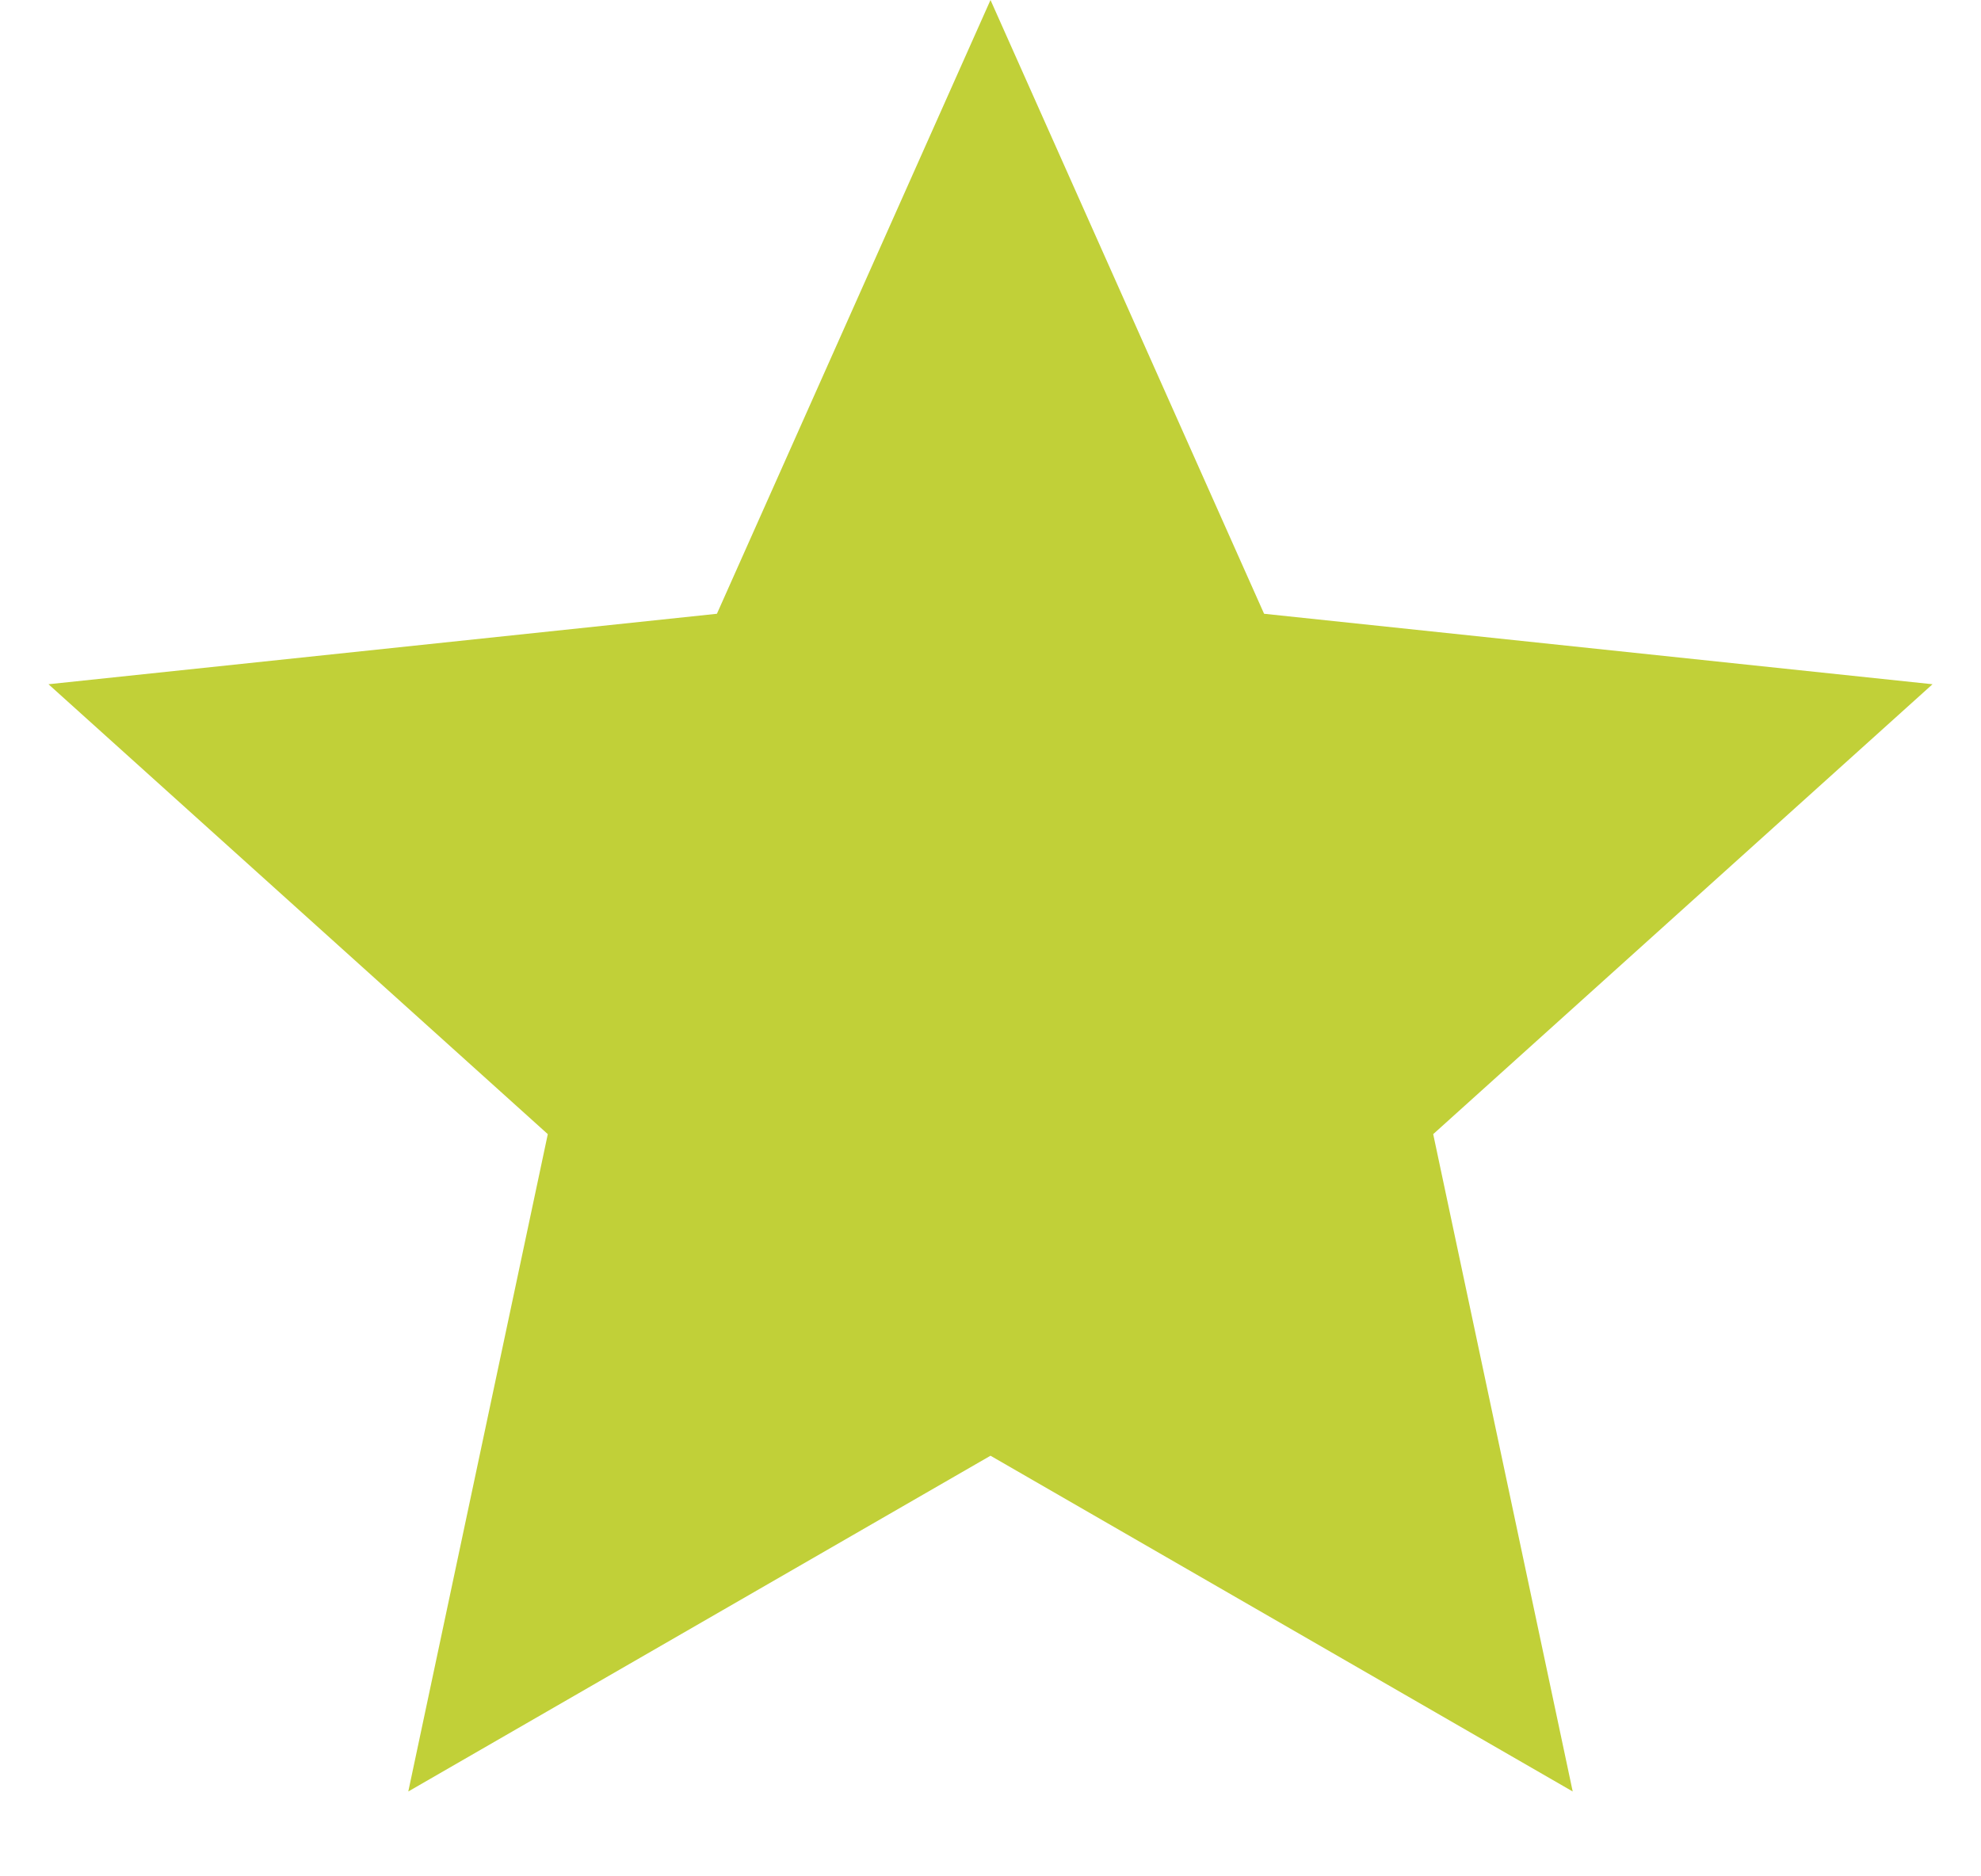
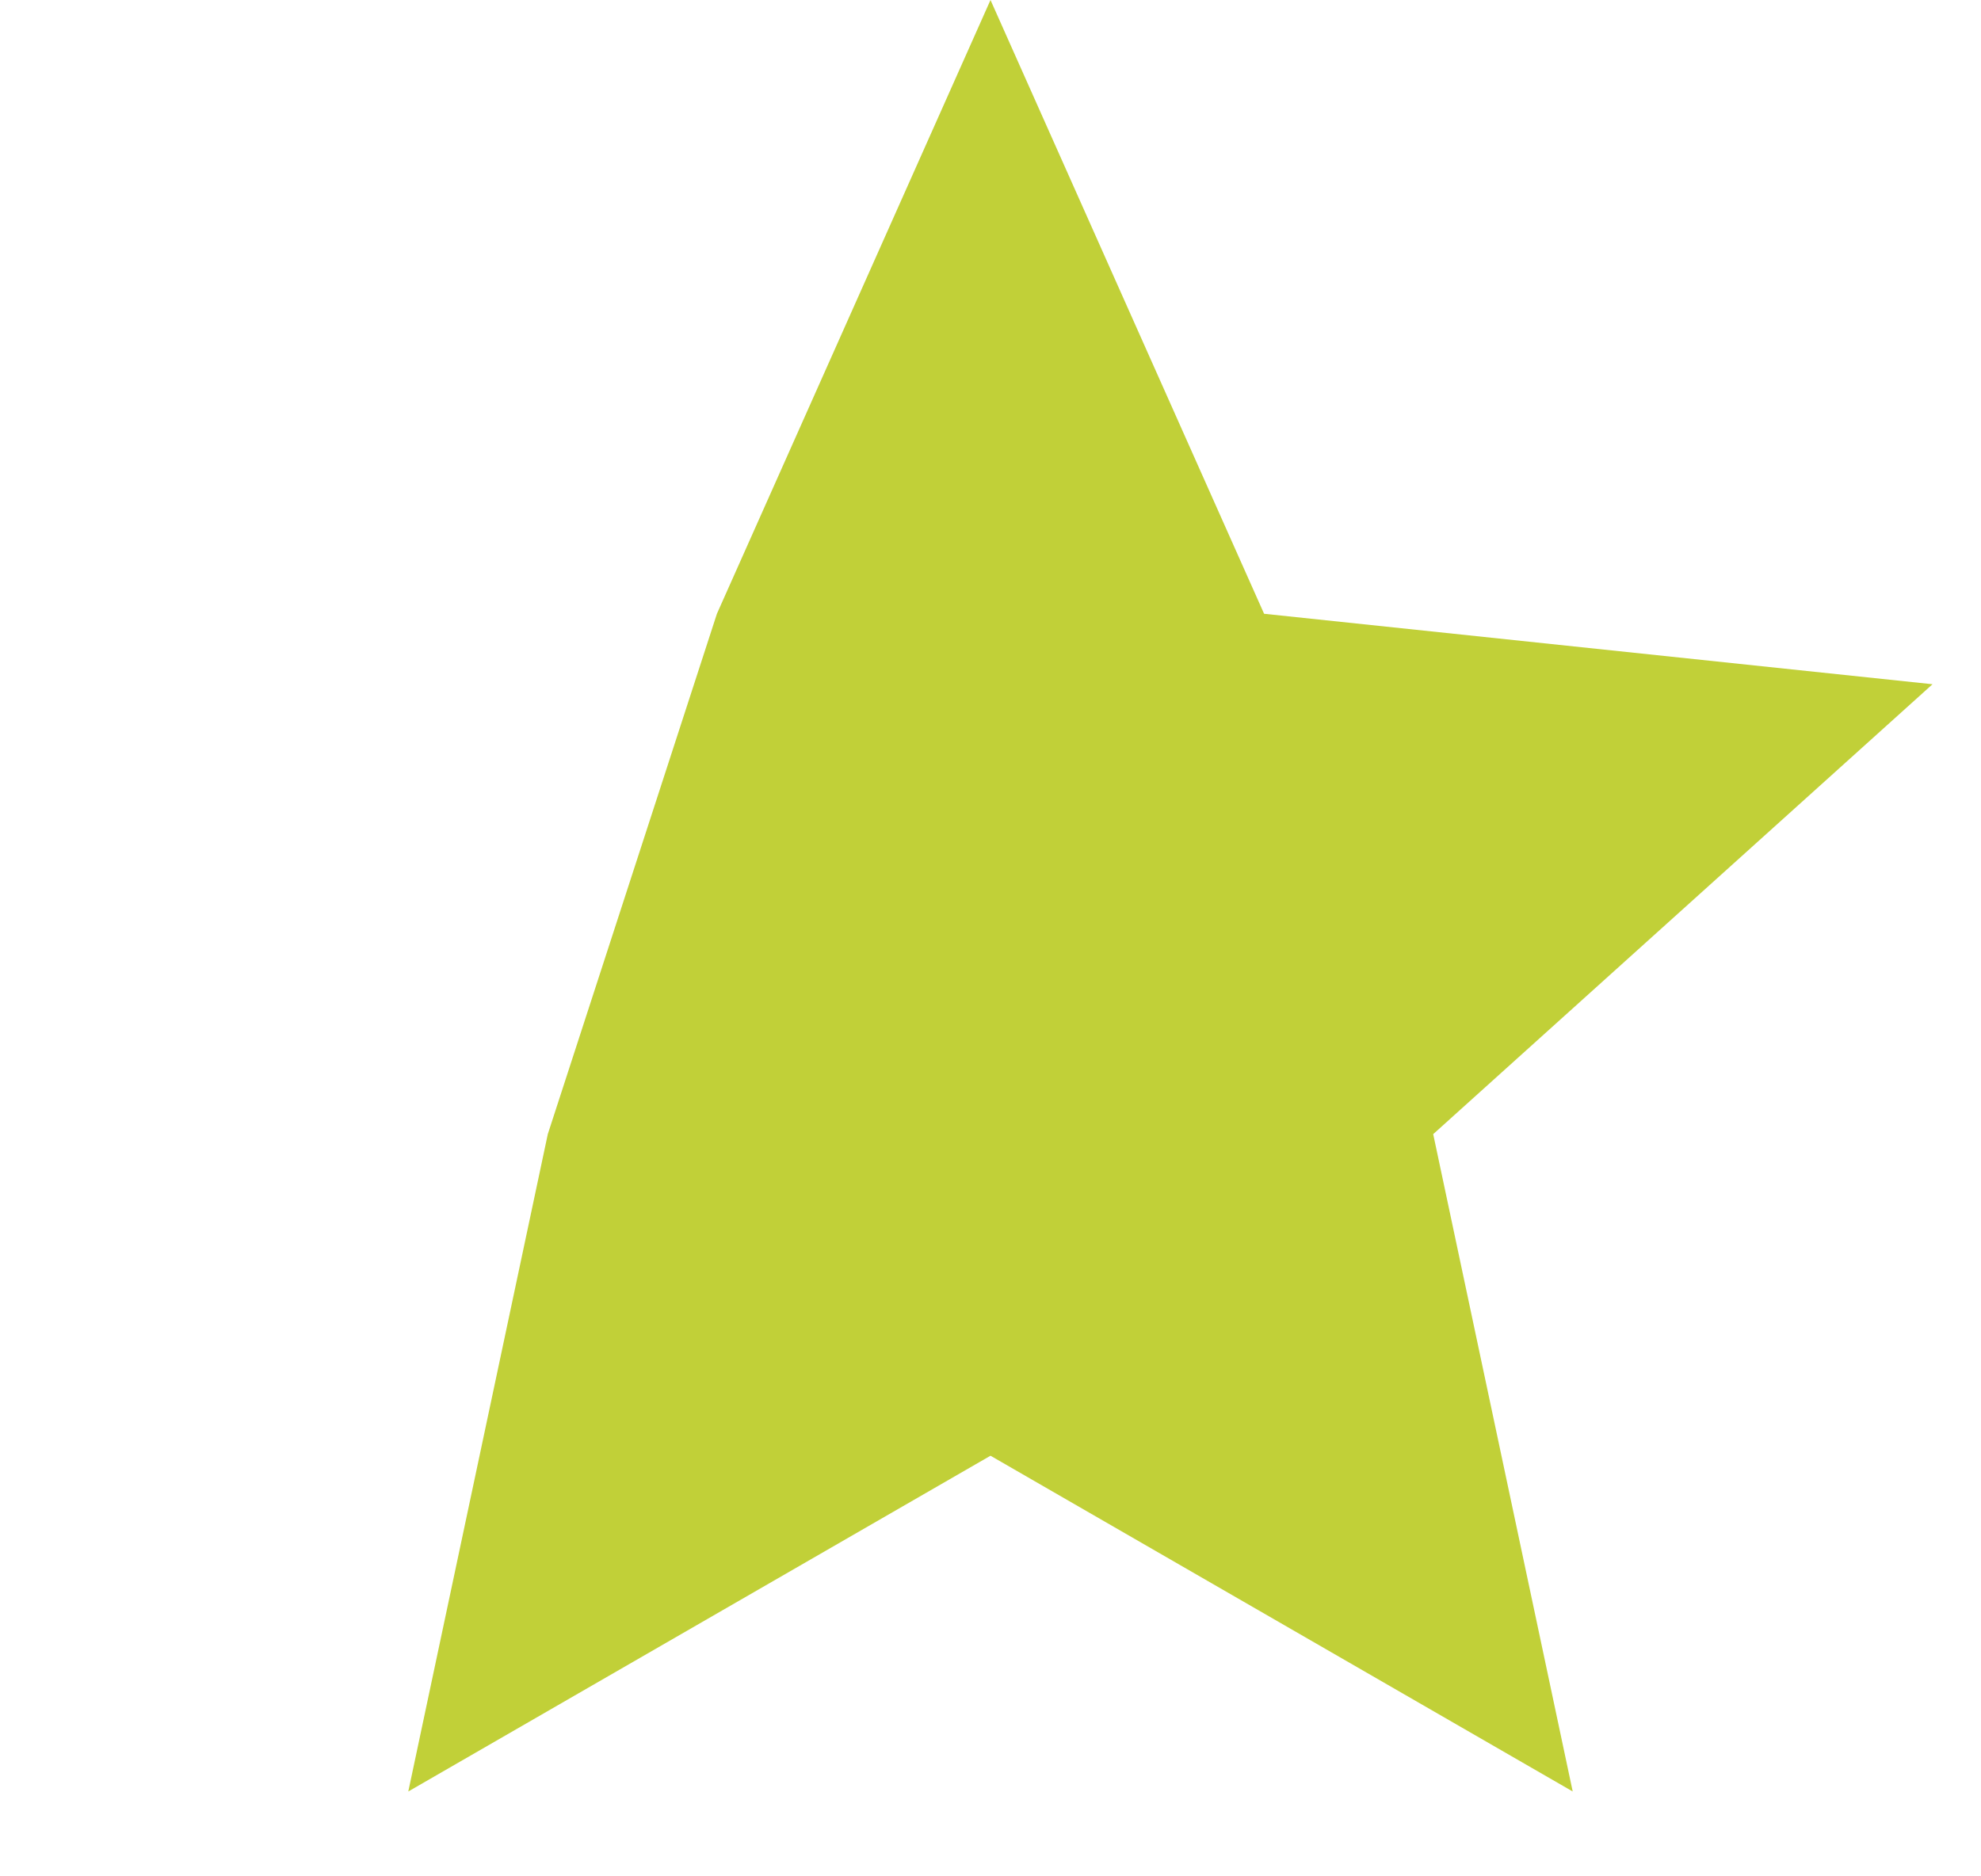
<svg xmlns="http://www.w3.org/2000/svg" width="19" height="18" viewBox="0 0 19 18" fill="none">
-   <path d="M9.5 0L12.124 5.888L18.535 6.564L13.746 10.88L15.084 17.186L9.5 13.965L3.916 17.186L5.254 10.88L0.465 6.564L6.876 5.888L9.5 0Z" fill="#C1D038" />
+   <path d="M9.5 0L12.124 5.888L18.535 6.564L13.746 10.88L15.084 17.186L9.5 13.965L3.916 17.186L5.254 10.88L6.876 5.888L9.5 0Z" fill="#C1D038" />
</svg>